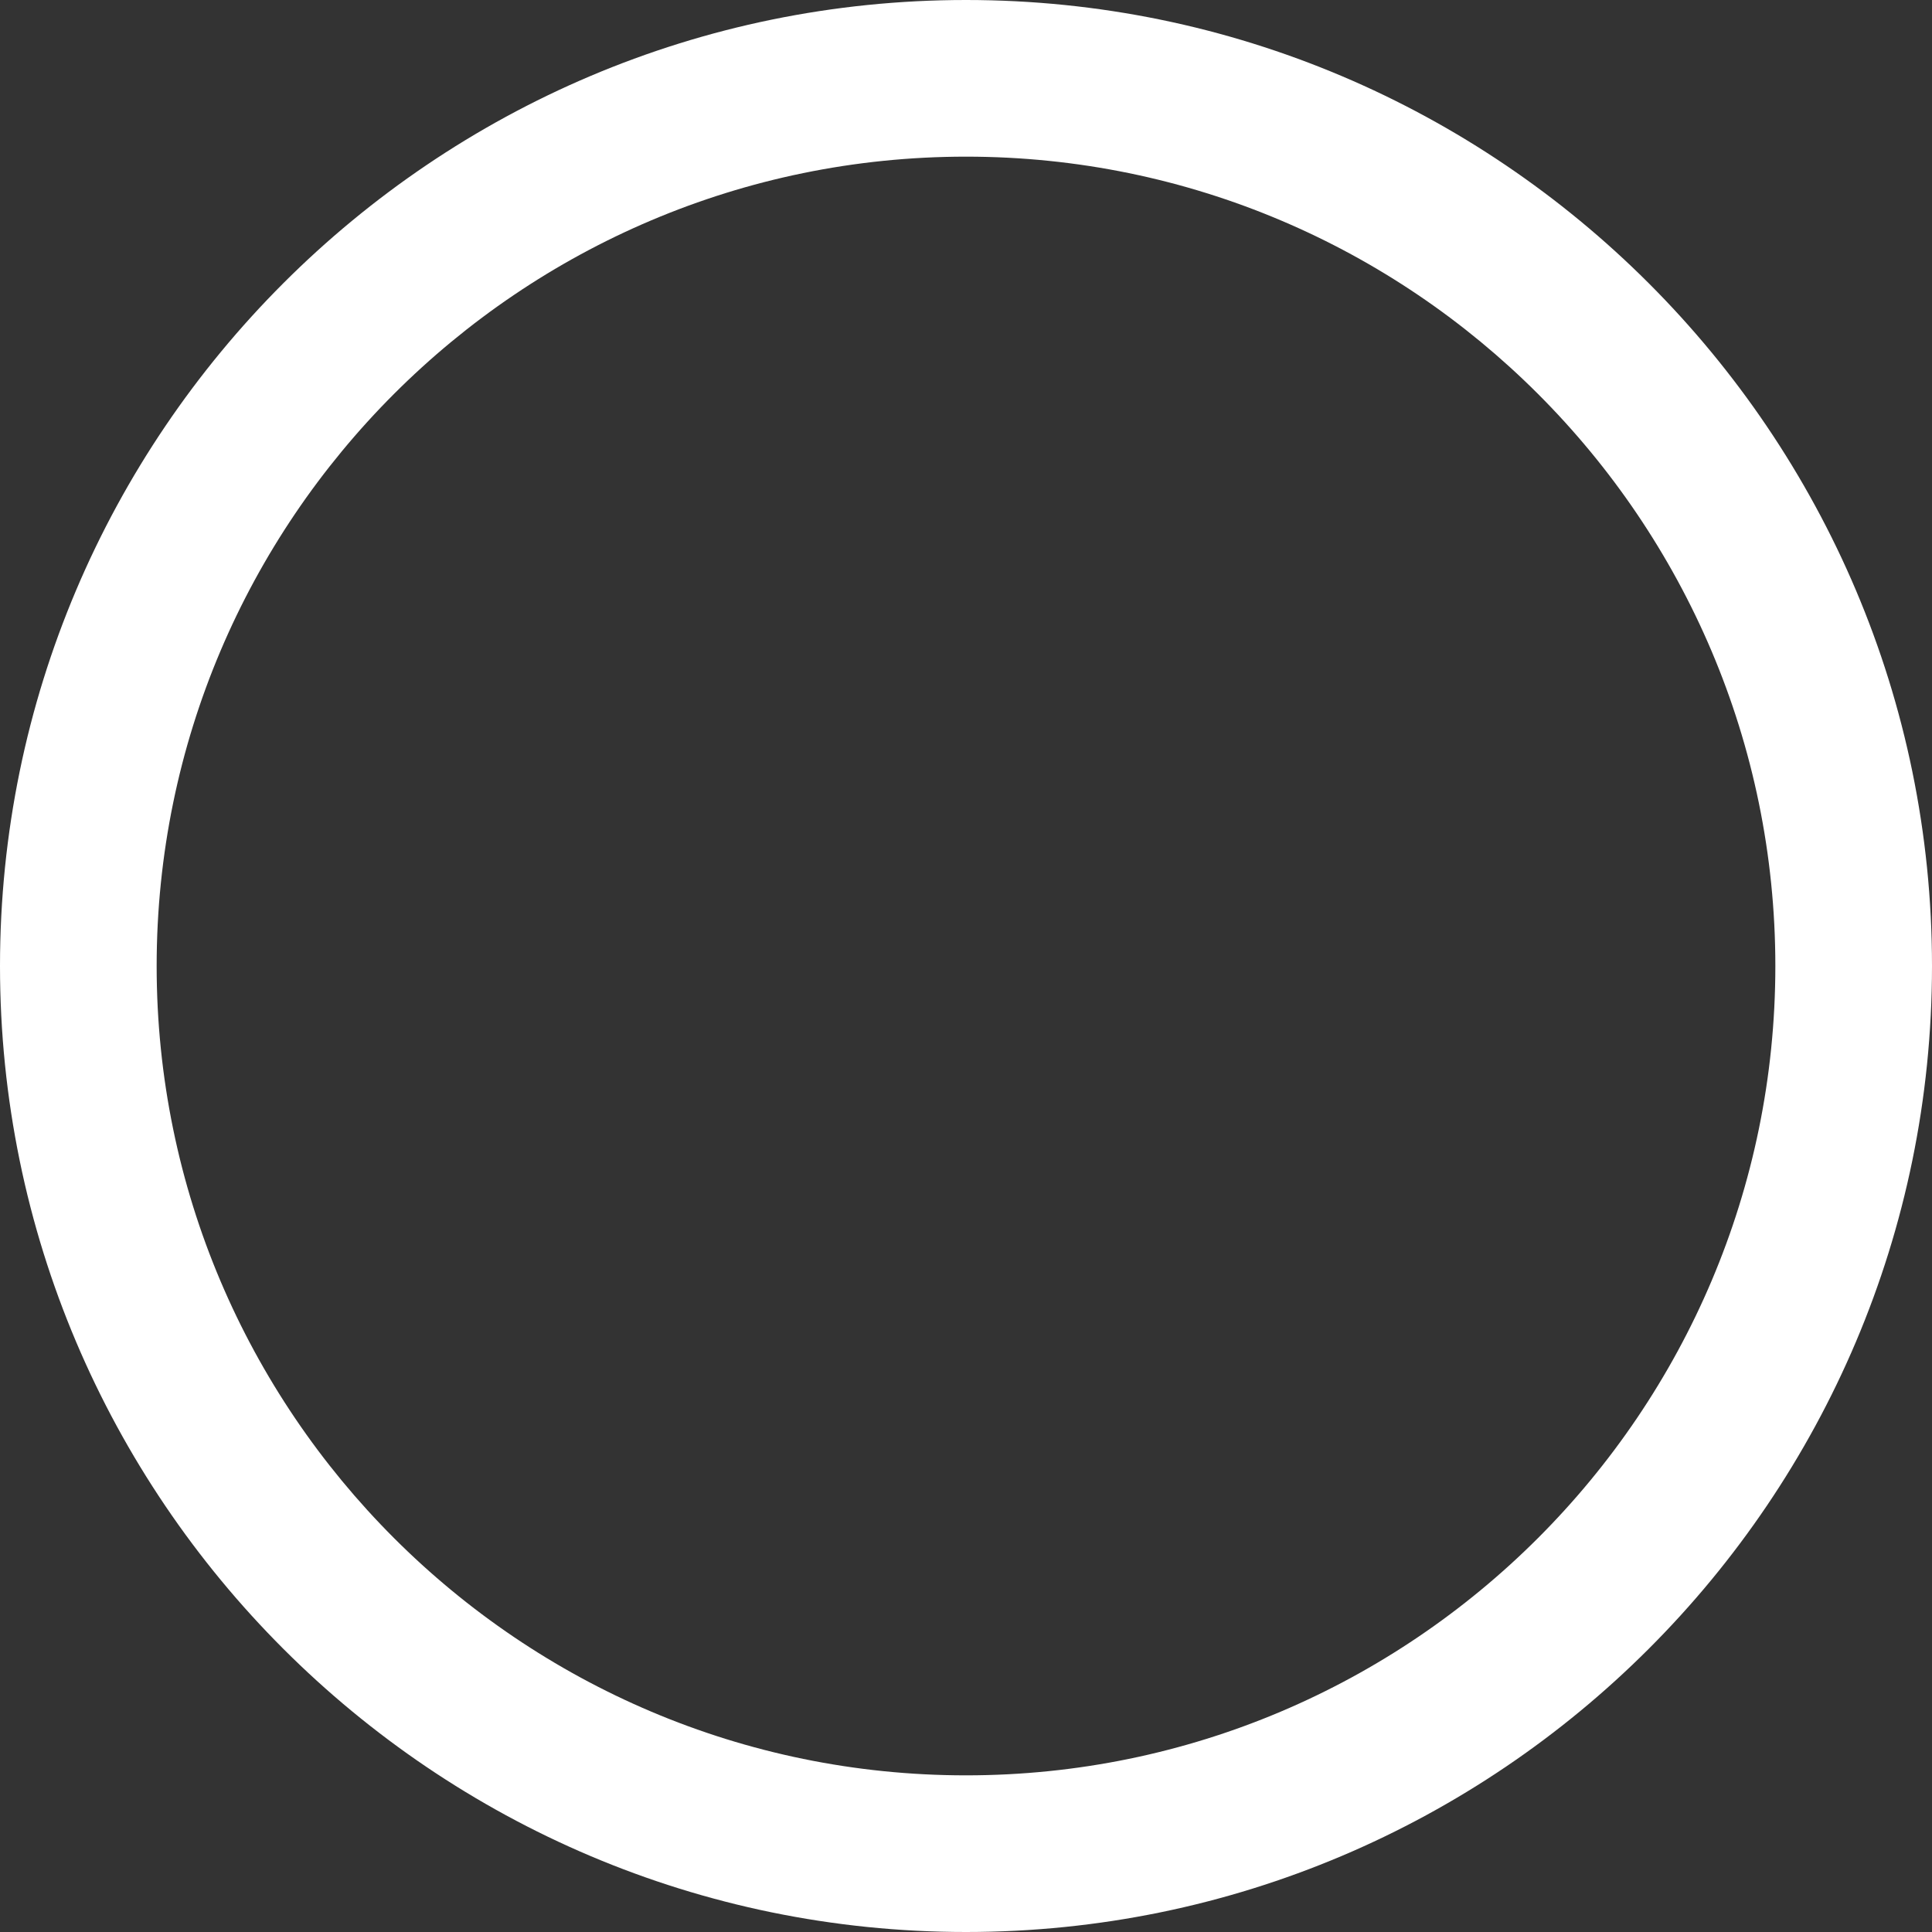
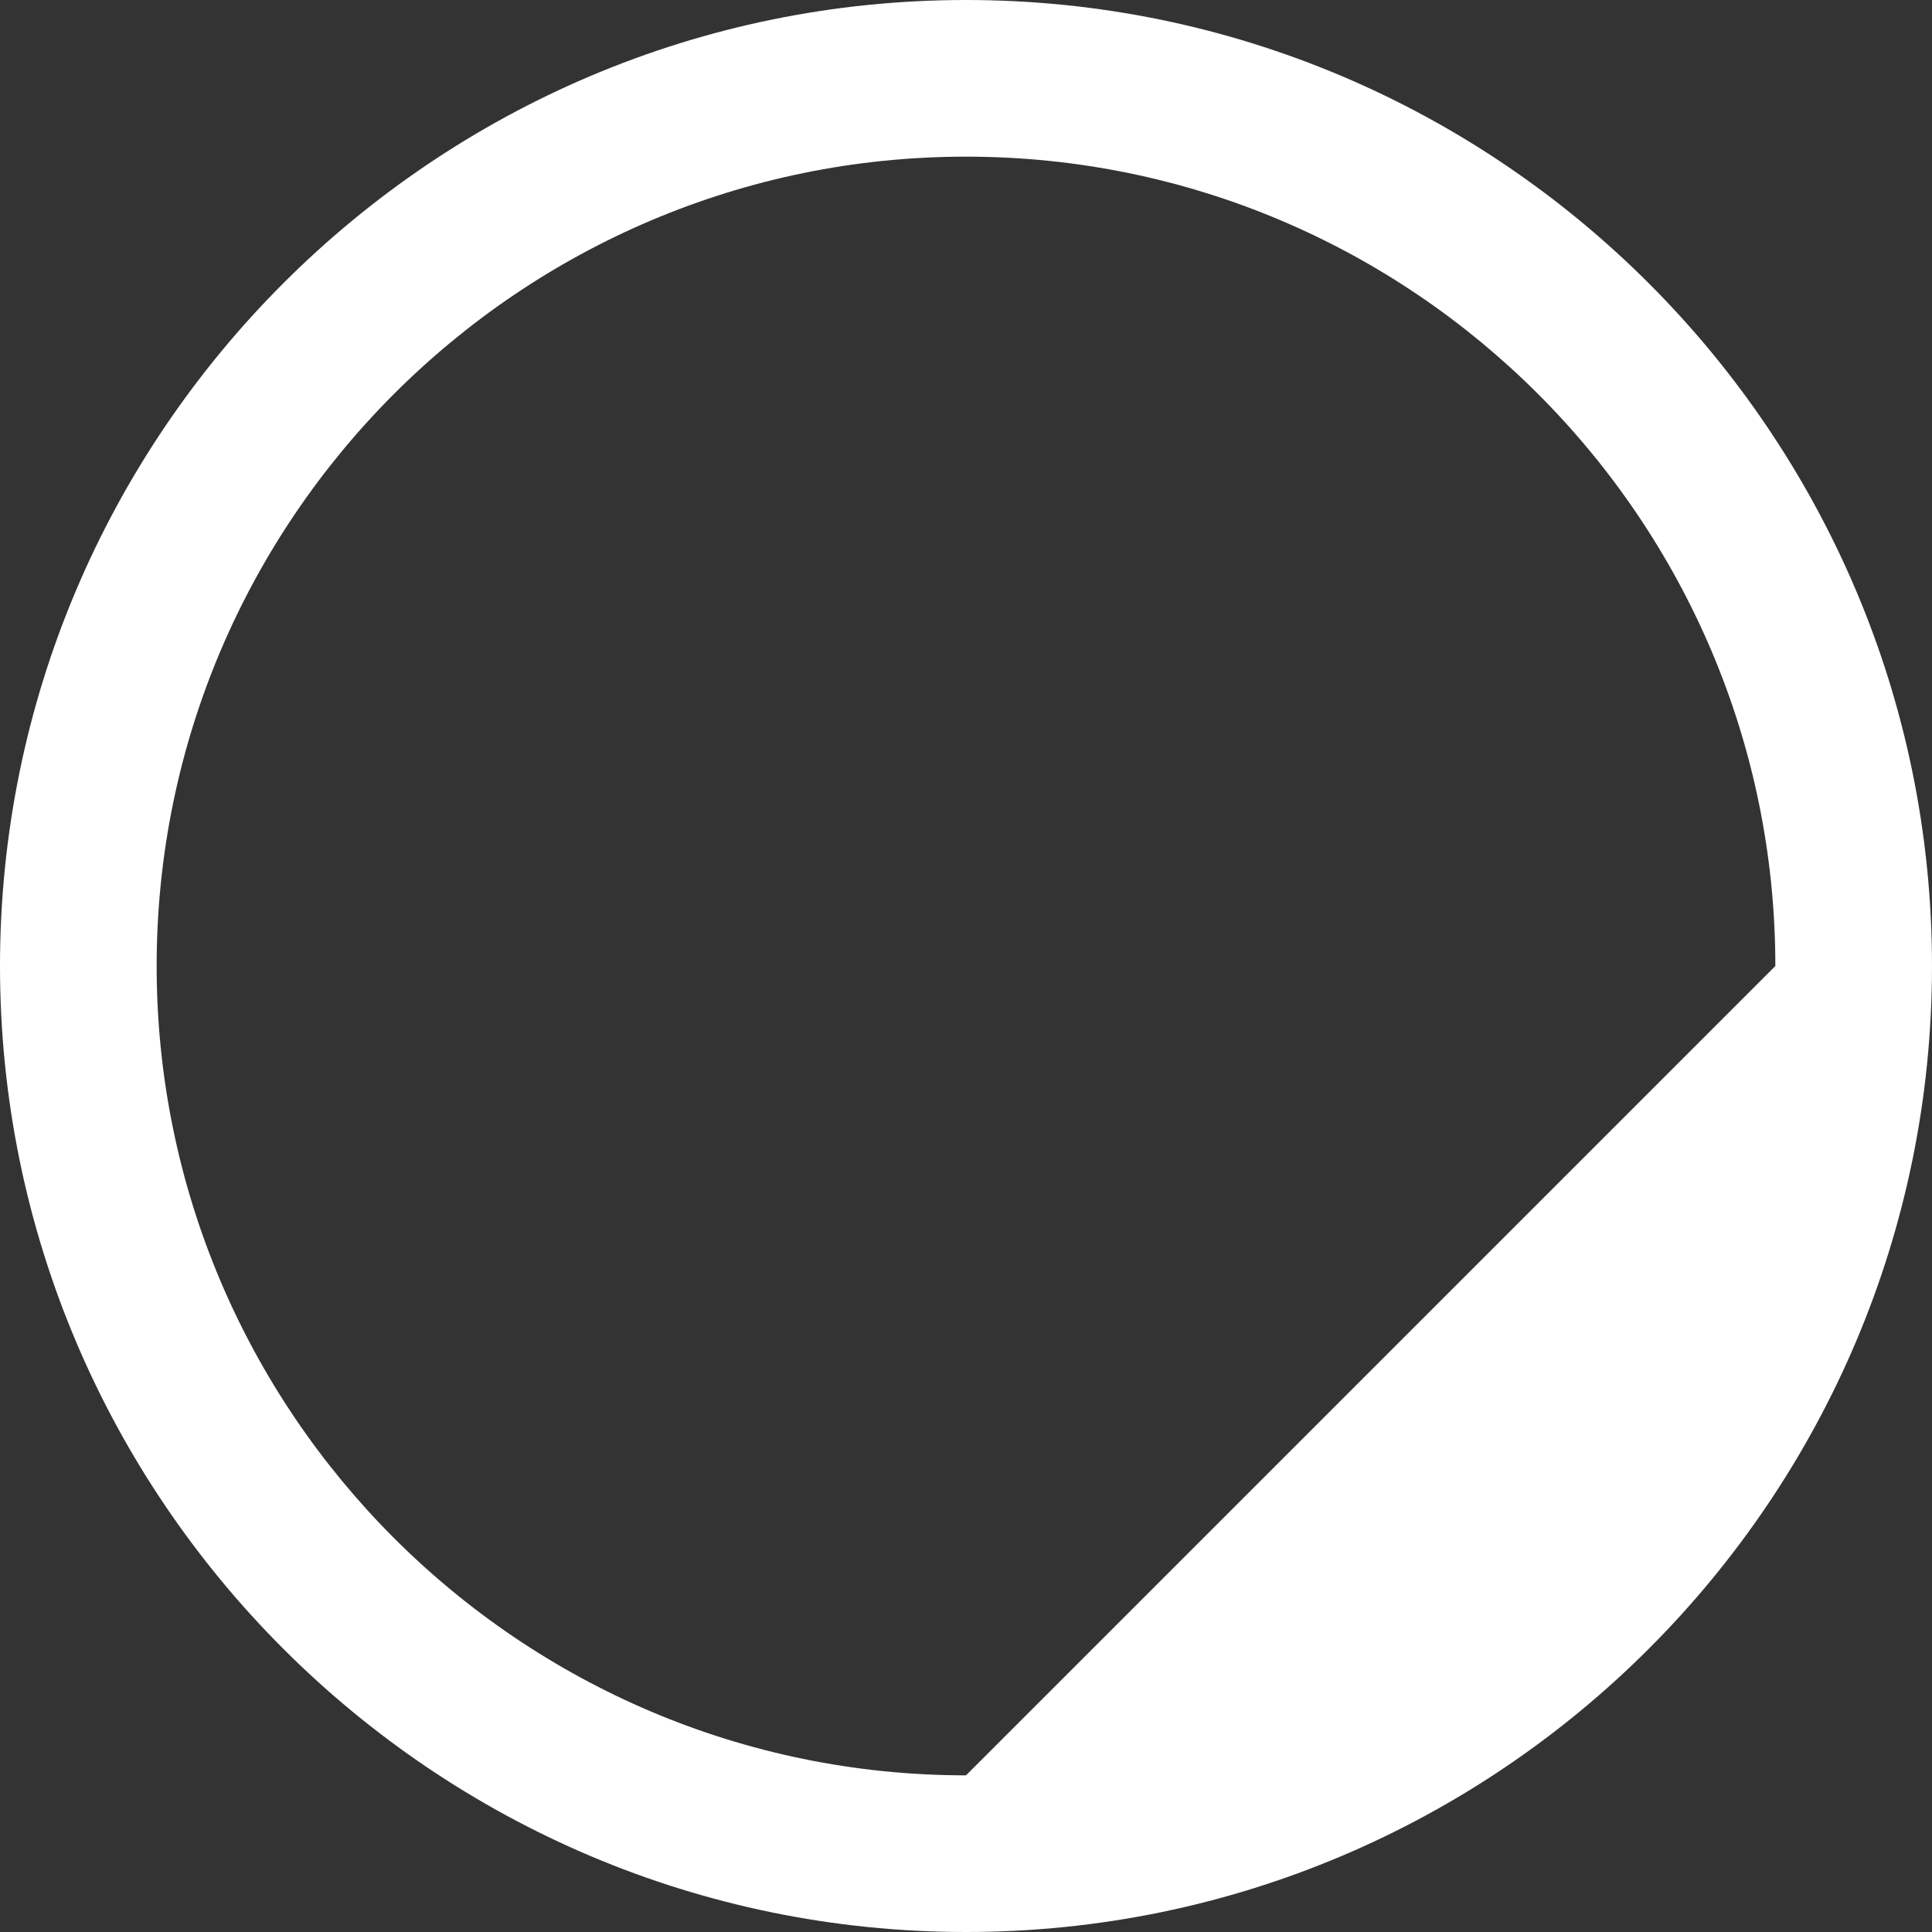
<svg xmlns="http://www.w3.org/2000/svg" width="12" height="12" viewBox="0 0 12 12" fill="none">
  <rect x="0" y="0" width="12" height="12" fill="#333333" stroke="none" />
-   <path fill-rule="evenodd" clip-rule="evenodd" d="M6 0C2.692 0 0 2.692 0 6C0 9.309 2.692 12 6 12C9.309 12 12 9.309 12 6C12 2.692 9.309 0 6 0ZM6 11.027C3.228 11.027 0.973 8.772 0.973 6C0.973 3.228 3.228 0.973 6 0.973C8.772 0.973 11.027 3.228 11.027 6C11.027 8.772 8.772 11.027 6 11.027Z" fill="white" />
+   <path fill-rule="evenodd" clip-rule="evenodd" d="M6 0C2.692 0 0 2.692 0 6C0 9.309 2.692 12 6 12C9.309 12 12 9.309 12 6C12 2.692 9.309 0 6 0ZM6 11.027C3.228 11.027 0.973 8.772 0.973 6C0.973 3.228 3.228 0.973 6 0.973C8.772 0.973 11.027 3.228 11.027 6Z" fill="white" />
</svg>